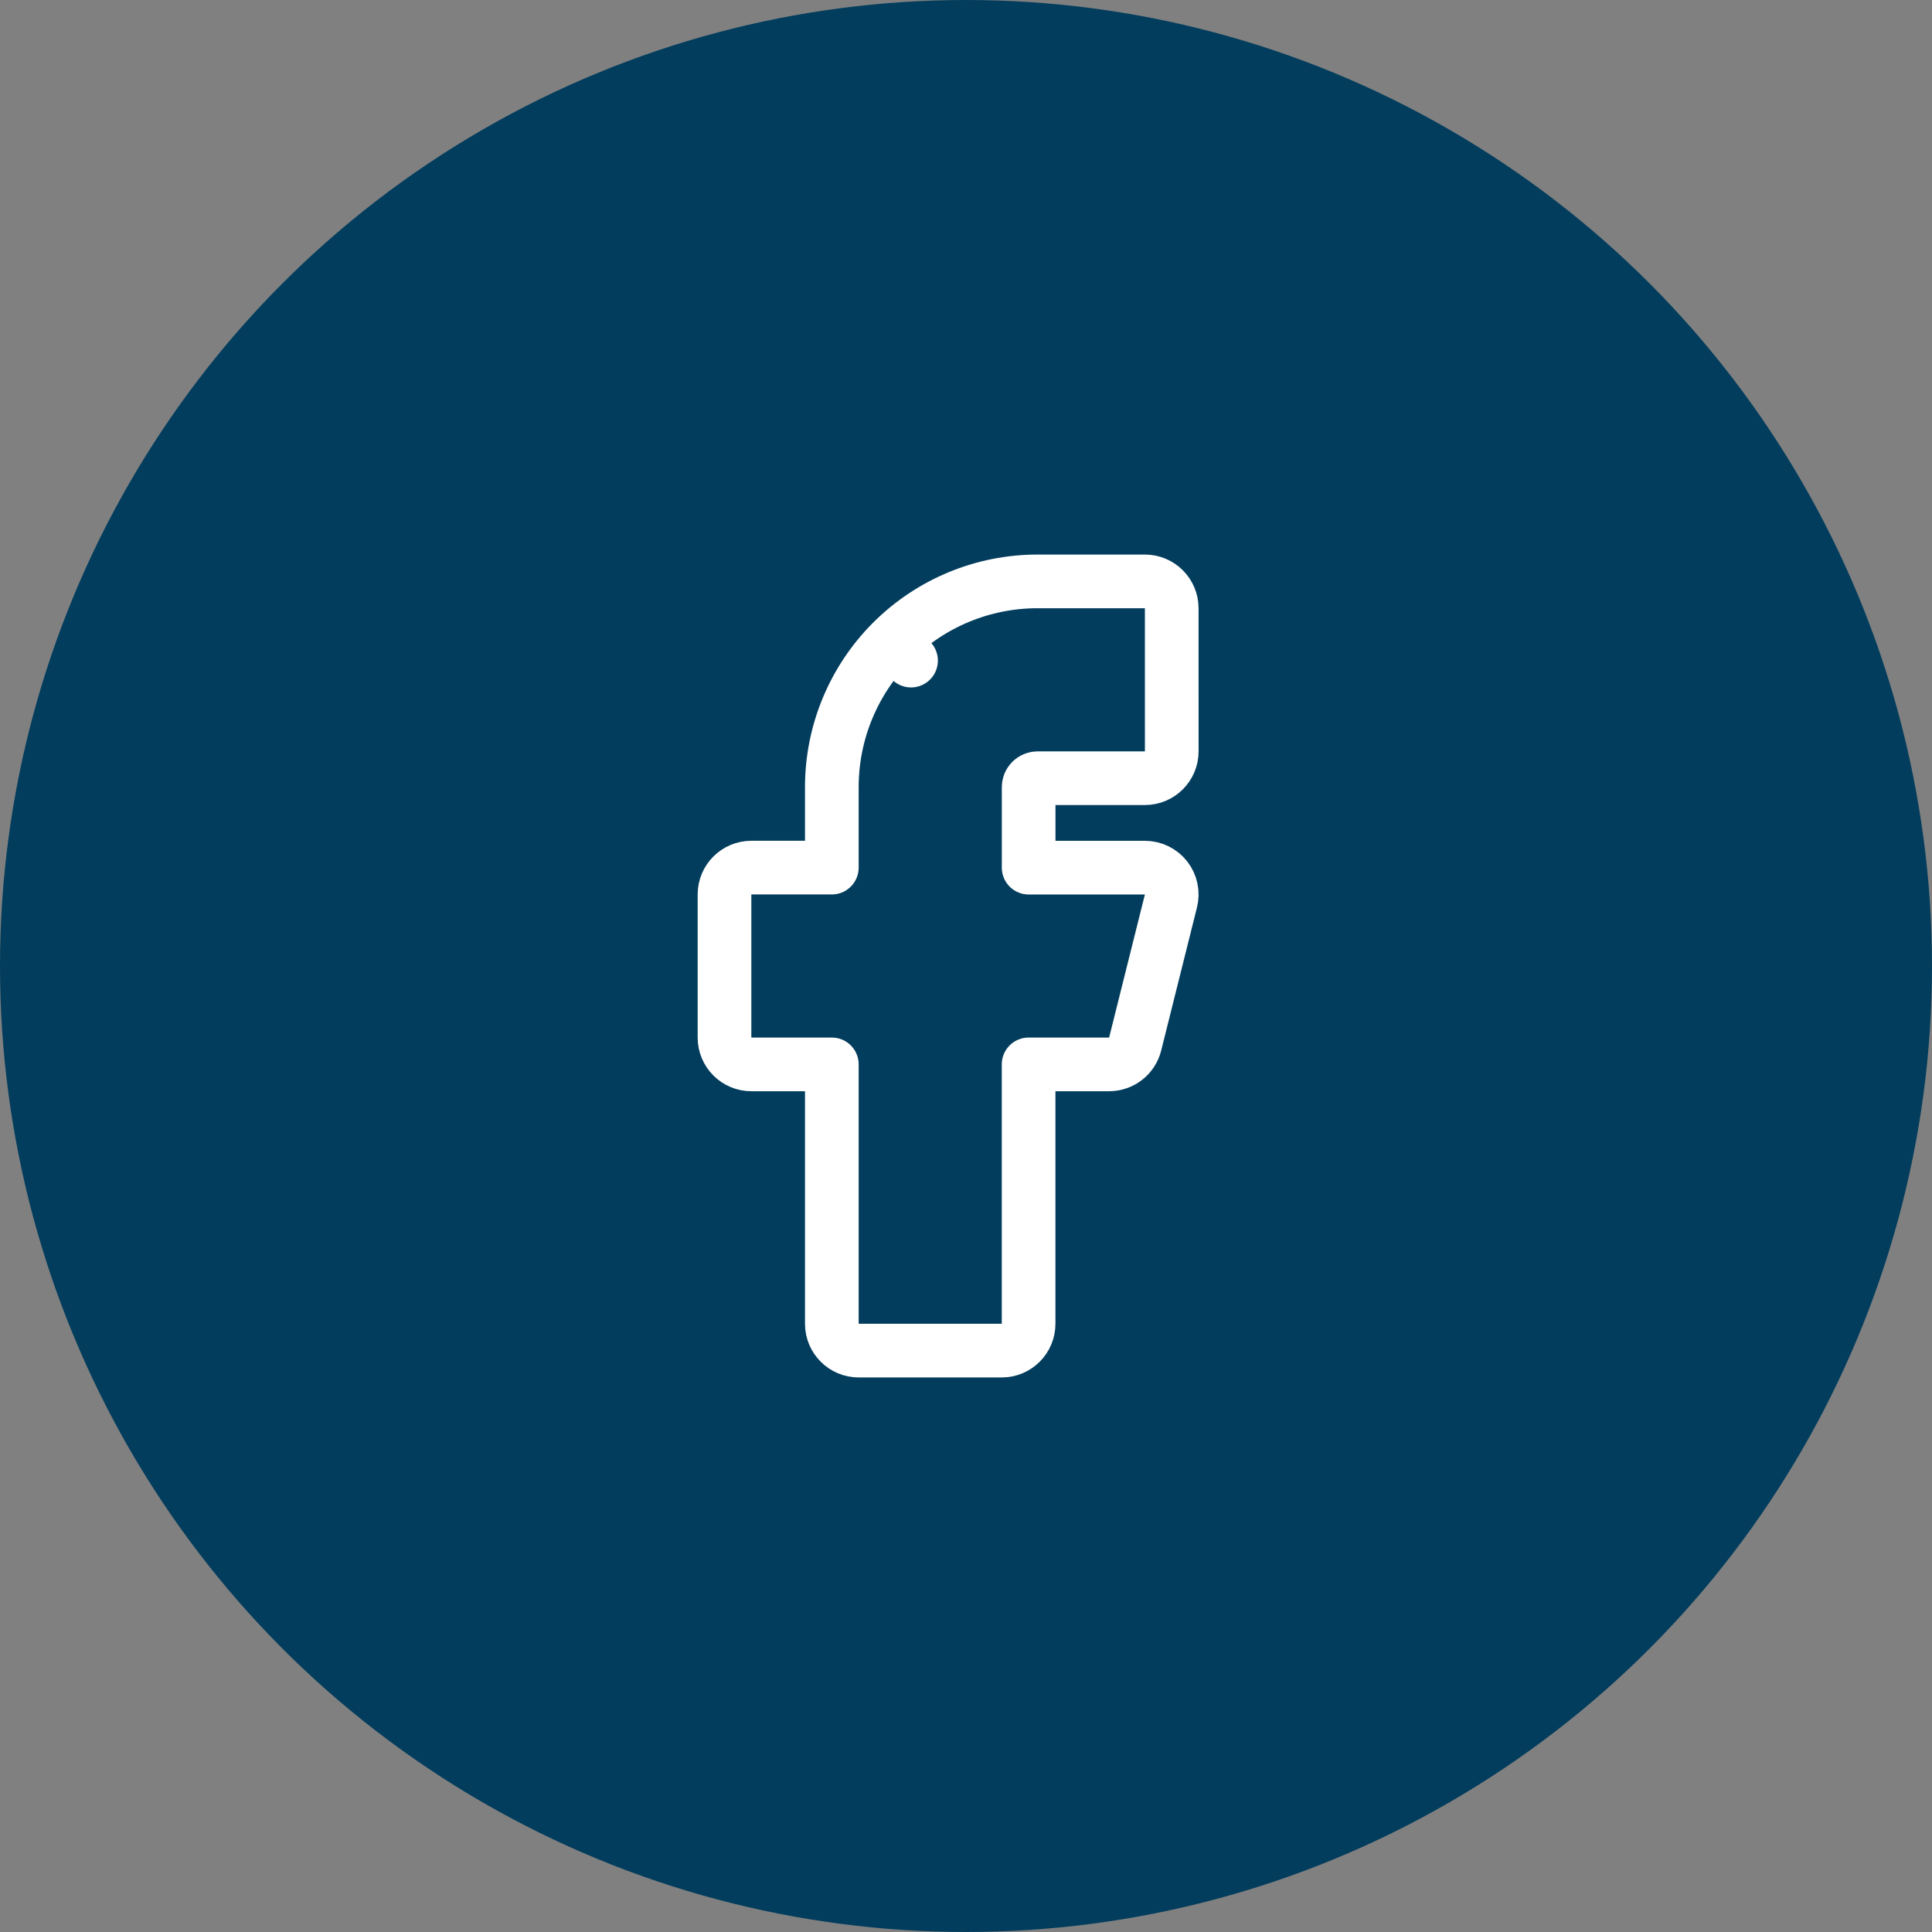
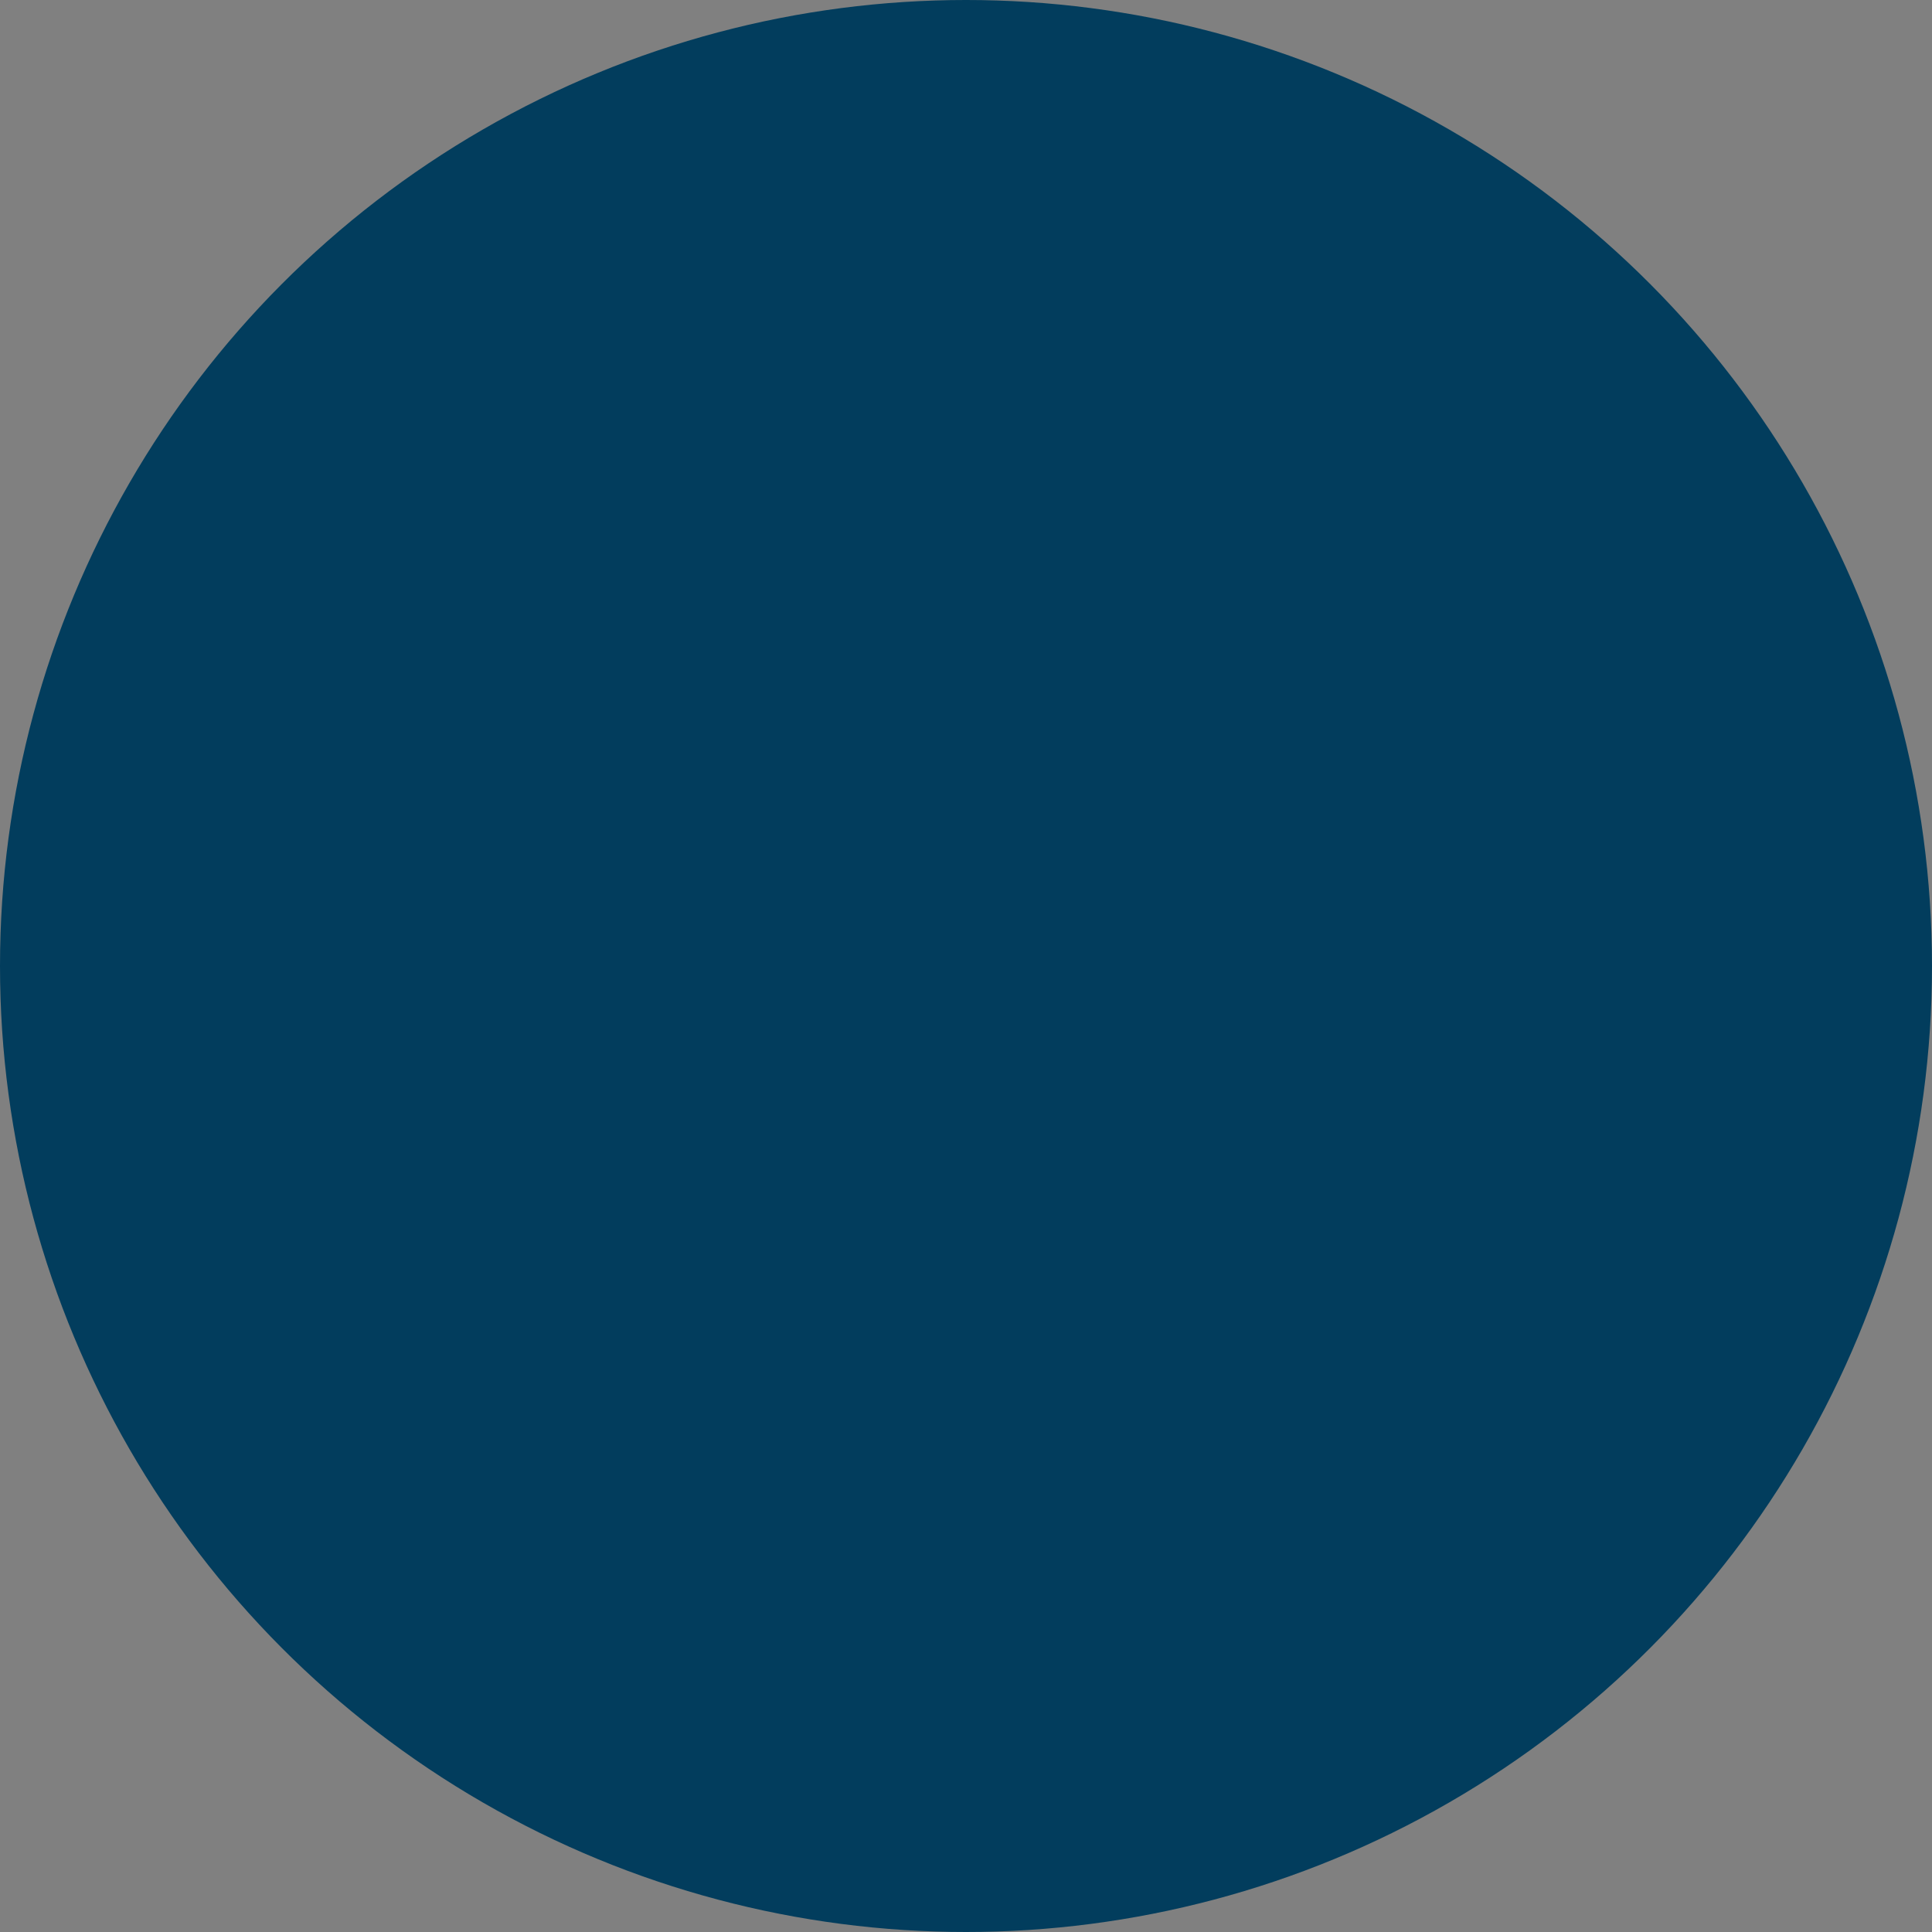
<svg xmlns="http://www.w3.org/2000/svg" fill="none" height="54" viewBox="0 0 54 54" width="54">
  <rect x="0" y="0" width="54" height="54" fill="#808080" stroke="none" />
  <circle cx="27" cy="27" fill="#023d5d" r="27" />
-   <path d="m32.75 17c0-.414-.336-.75-.75-.75h-3c-1.525 0-2.987.606-4.066 1.684l.53.53-.53-.53c-1.078 1.078-1.684 2.541-1.684 4.066v2.25h-2.25c-.414 0-.75.336-.75.75v4c0 .414.336.75.75.75h2.25v7.25c0 .414.336.75.75.75h4c.414 0 .75-.336.75-.75v-7.25h2.25c.344 0 .644-.234.728-.568l1-4c.056-.224.006-.461-.136-.643-.142-.182-.36-.288-.591-.288h-3.25v-2.25c0-.066.026-.13.073-.177s.111-.073.177-.073h3c.414 0 .75-.336.75-.75z" stroke="#fff" stroke-linecap="round" stroke-linejoin="round" stroke-width="1.5" />
</svg>